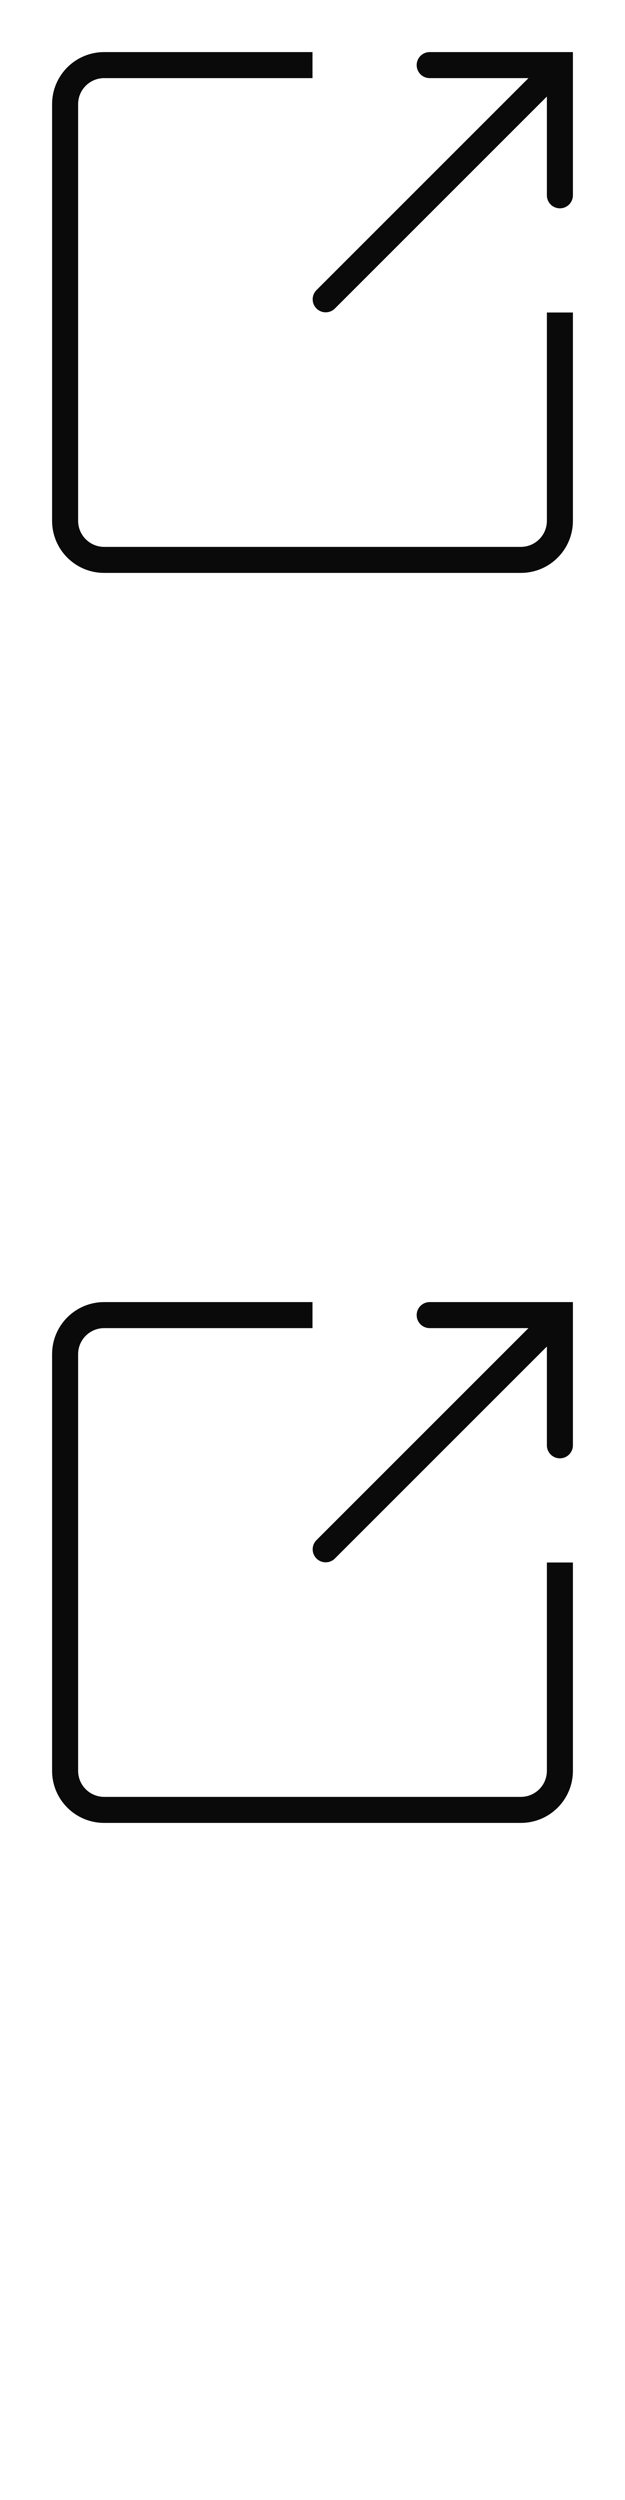
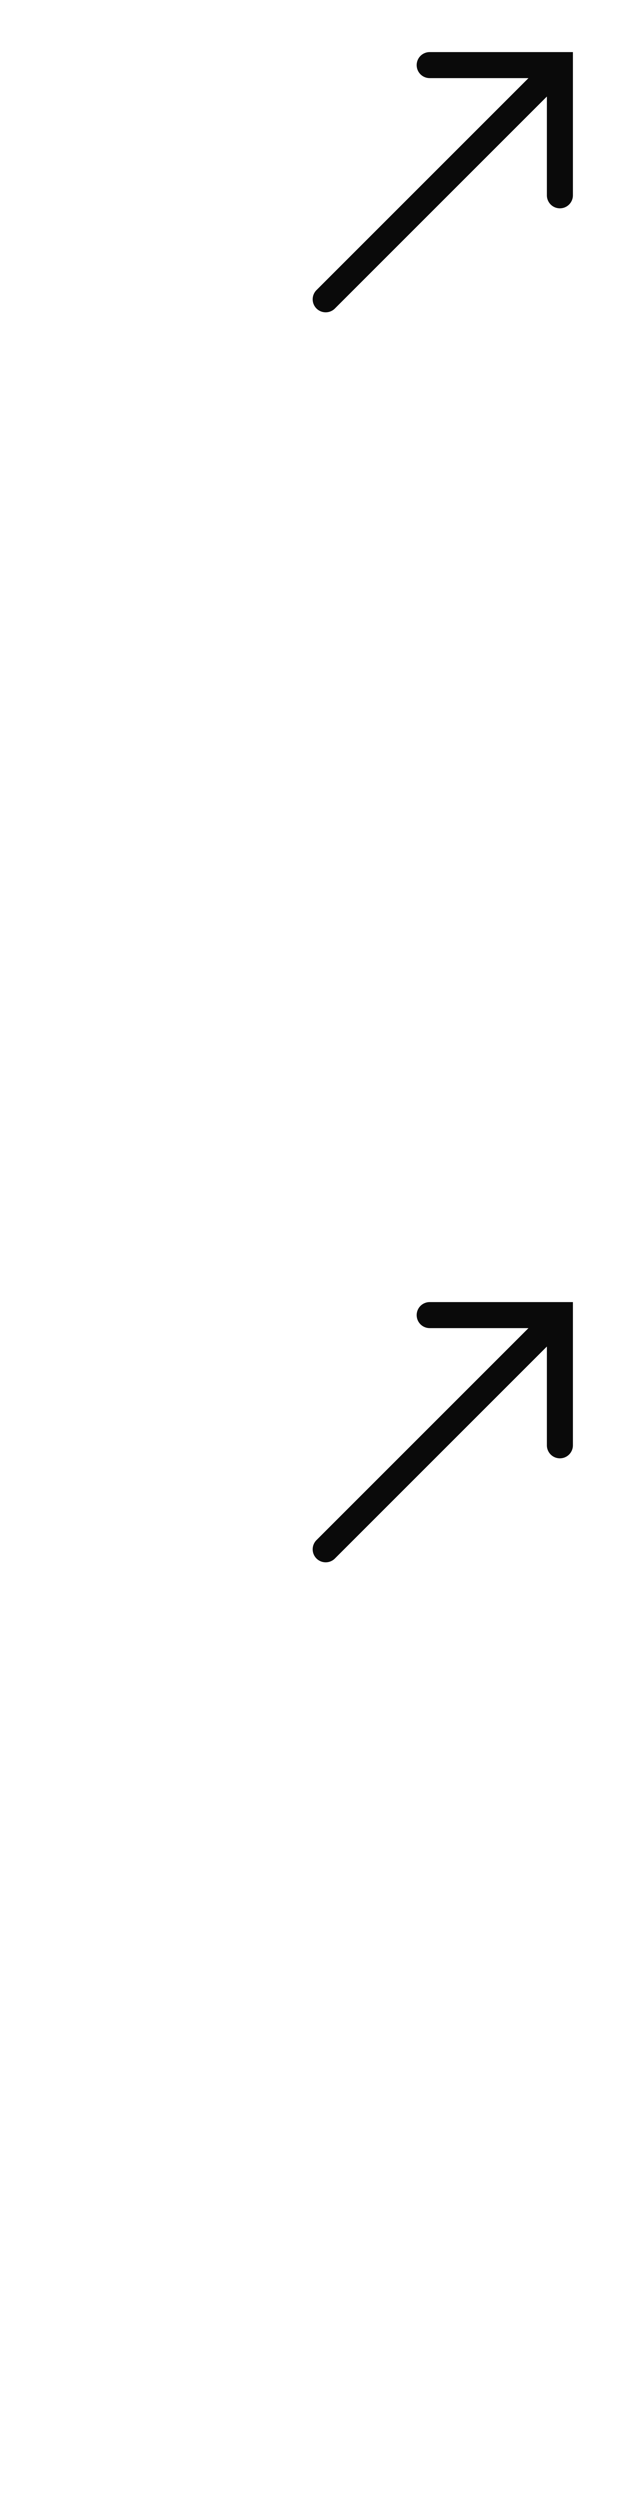
<svg xmlns="http://www.w3.org/2000/svg" width="24" height="96">
  <style>#filled:not(:target){display:none}#filled:target + #default{display:none}</style>
  <defs>
    <symbol id="icon">
-       <path d="M12 2H4c-1.105 0-2 .895-2 2v16c0 1.105.895 2 2 2h16c1.105 0 2-.895 2-2v-8h-1v8c0 .552-.448 1-1 1H4c-.552 0-1-.448-1-1V4c0-.552.448-1 1-1h8z" />
      <path d="m21 3.707-8.146 8.146a.5.5 0 0 1-.707-.707L20.293 3H16.5a.5.5 0 0 1 0-1H22v5.5a.5.5 0 0 1-1 0z" />
    </symbol>
    <symbol id="icon-filled">
-       <path fill-rule="evenodd" d="M12 2H4c-1.105 0-2 .895-2 2v16c0 1.105.895 2 2 2h16c1.105 0 2-.895 2-2v-8h-1.5v8a.5.5 0 0 1-.5.5H4a.5.5 0 0 1-.5-.5V4a.5.5 0 0 1 .5-.5h8z" clip-rule="evenodd" />
-       <path fill-rule="evenodd" d="M16.5 3.5a.75.75 0 0 1 0-1.5H22v5.5a.75.75 0 0 1-1.5 0V4.561l-7.47 7.47a.75.75 0 0 1-1.061 0 .75.75 0 0 1 0-1.061L19.439 3.5z" clip-rule="evenodd" />
-     </symbol>
+       </symbol>
  </defs>
  <g id="filled">
    <use x="0" y="0" href="#icon-filled" fill="#0a0a0a" />
    <use x="0" y="24" href="#icon-filled" fill="#fff" />
    <use x="0" y="48" href="#icon-filled" fill="#0a0a0a" />
    <use x="0" y="72" href="#icon-filled" fill="#fff" />
  </g>
  <g id="default">
    <use x="0" y="0" href="#icon" fill="#0a0a0a" />
    <use x="0" y="24" href="#icon" fill="#fff" />
    <use x="0" y="48" href="#icon" fill="#0a0a0a" />
    <use x="0" y="72" href="#icon" fill="#fff" />
  </g>
</svg>